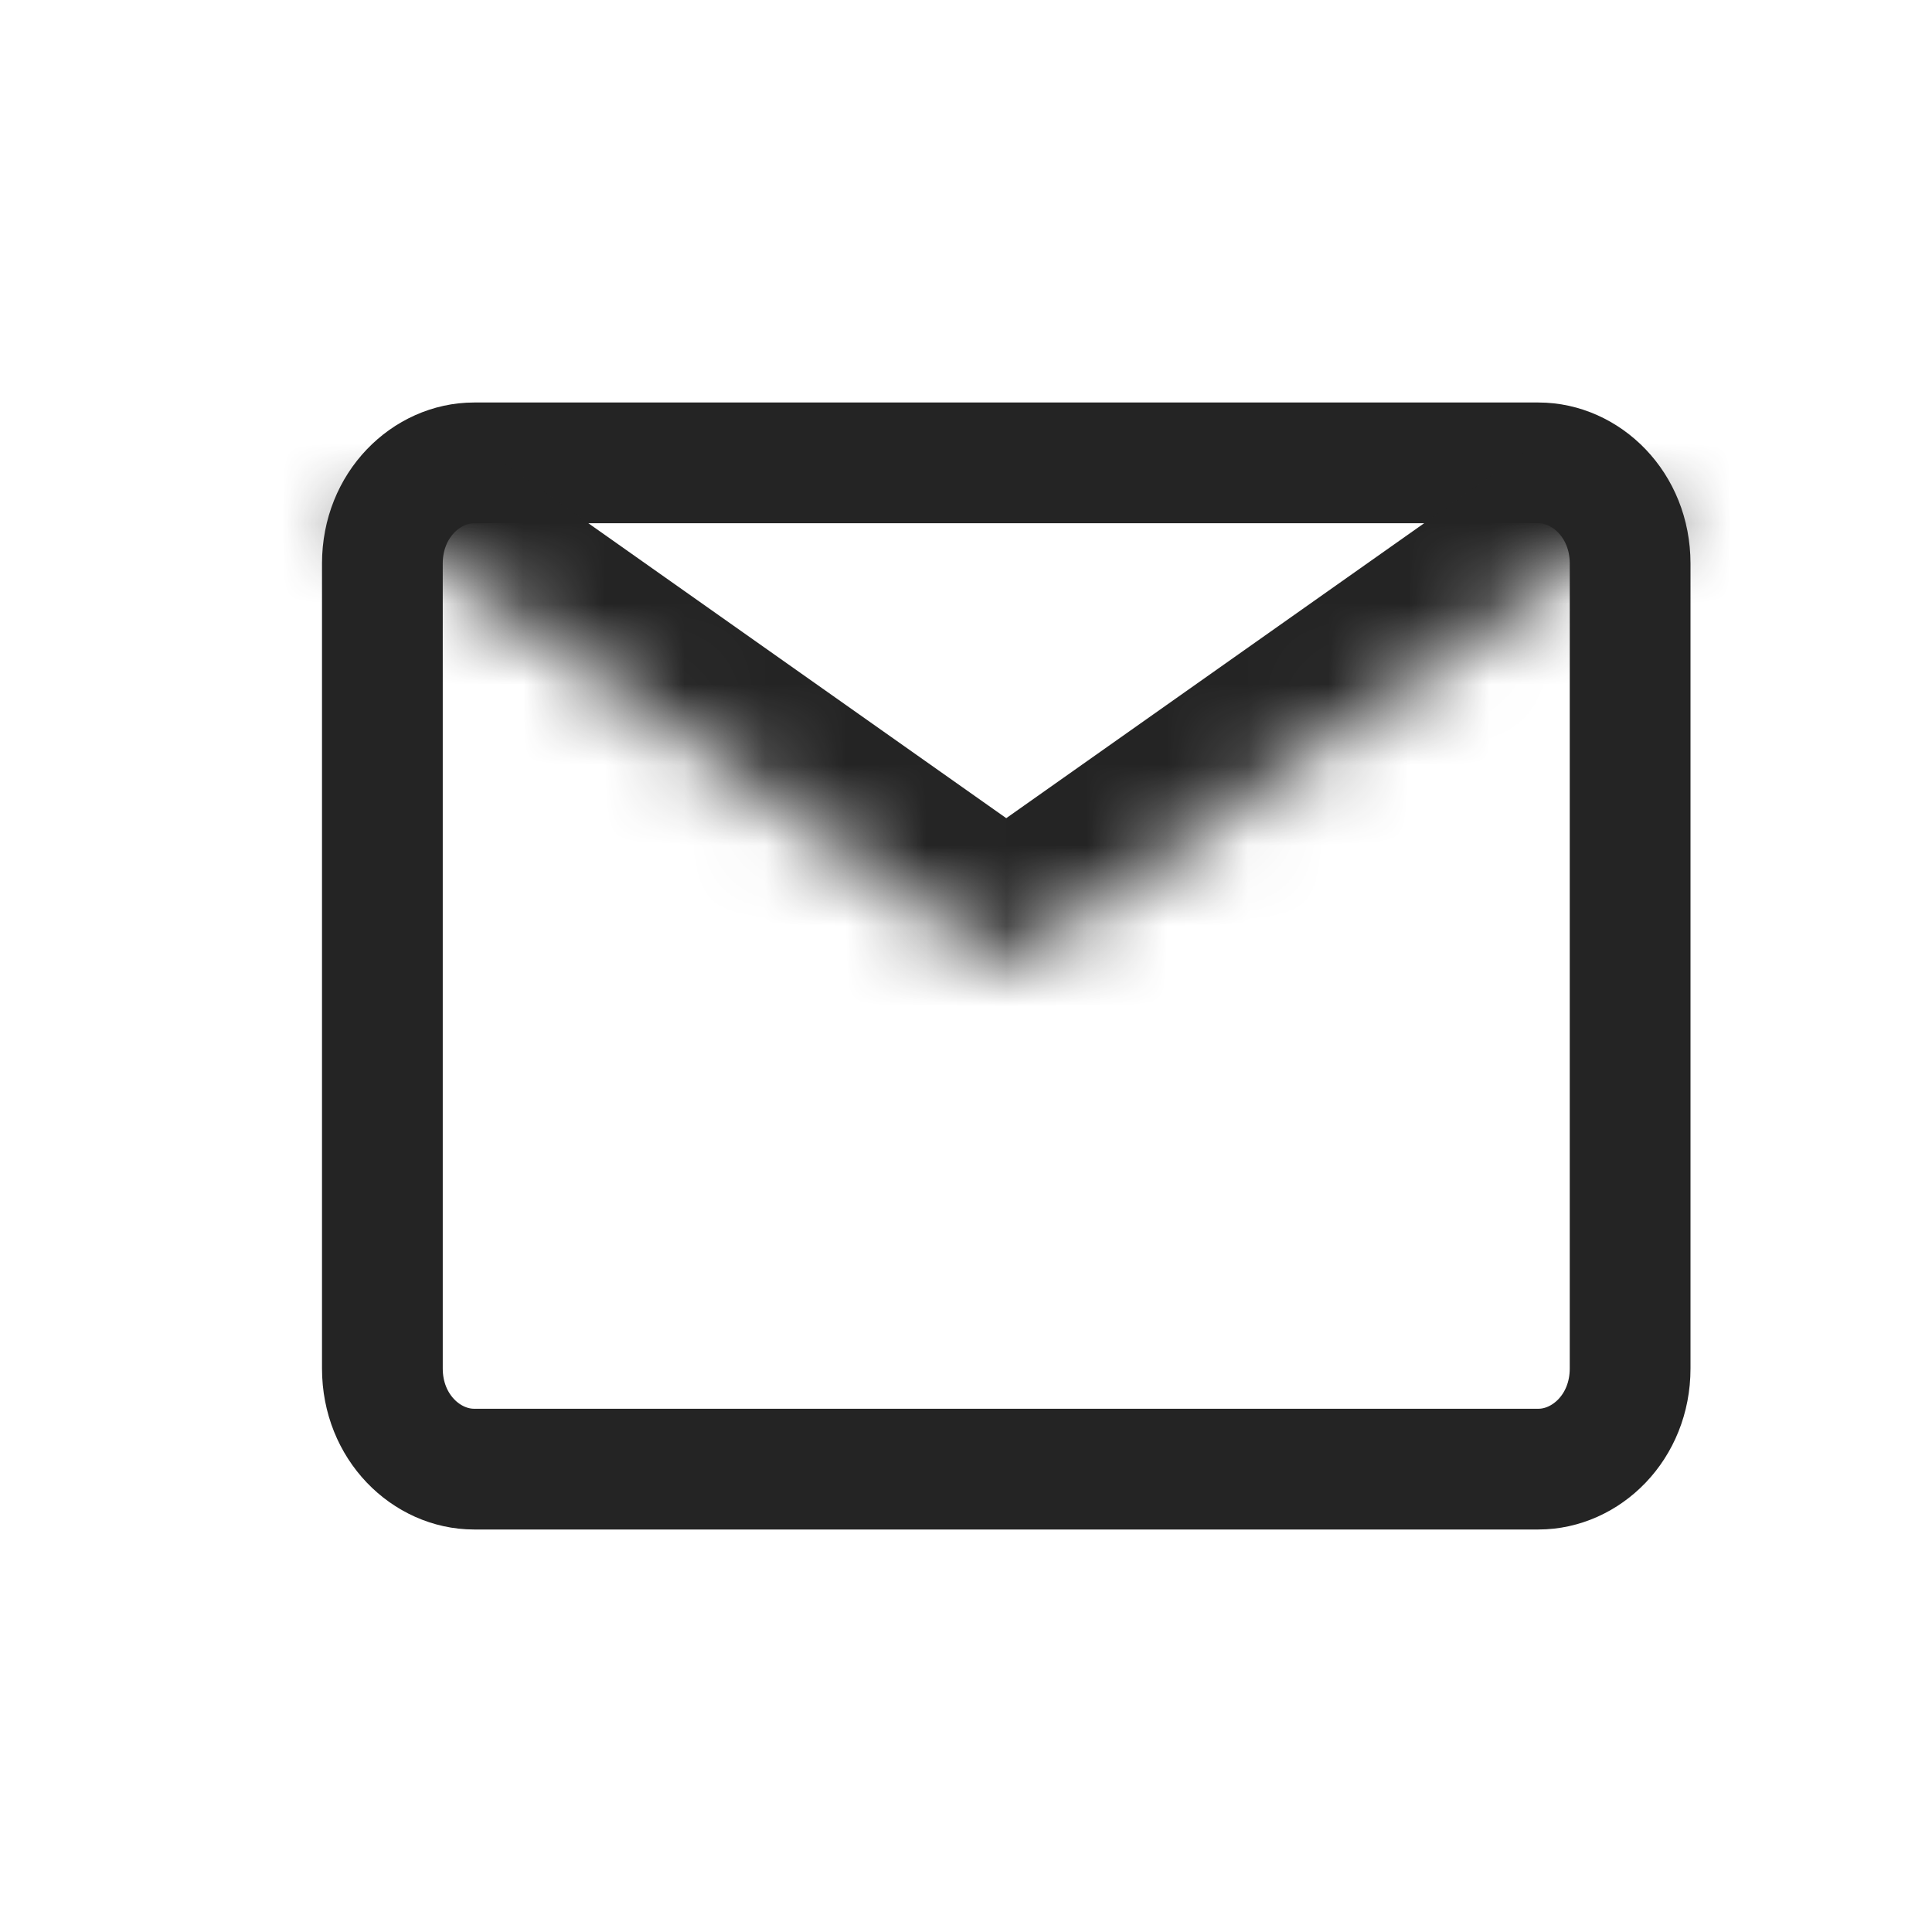
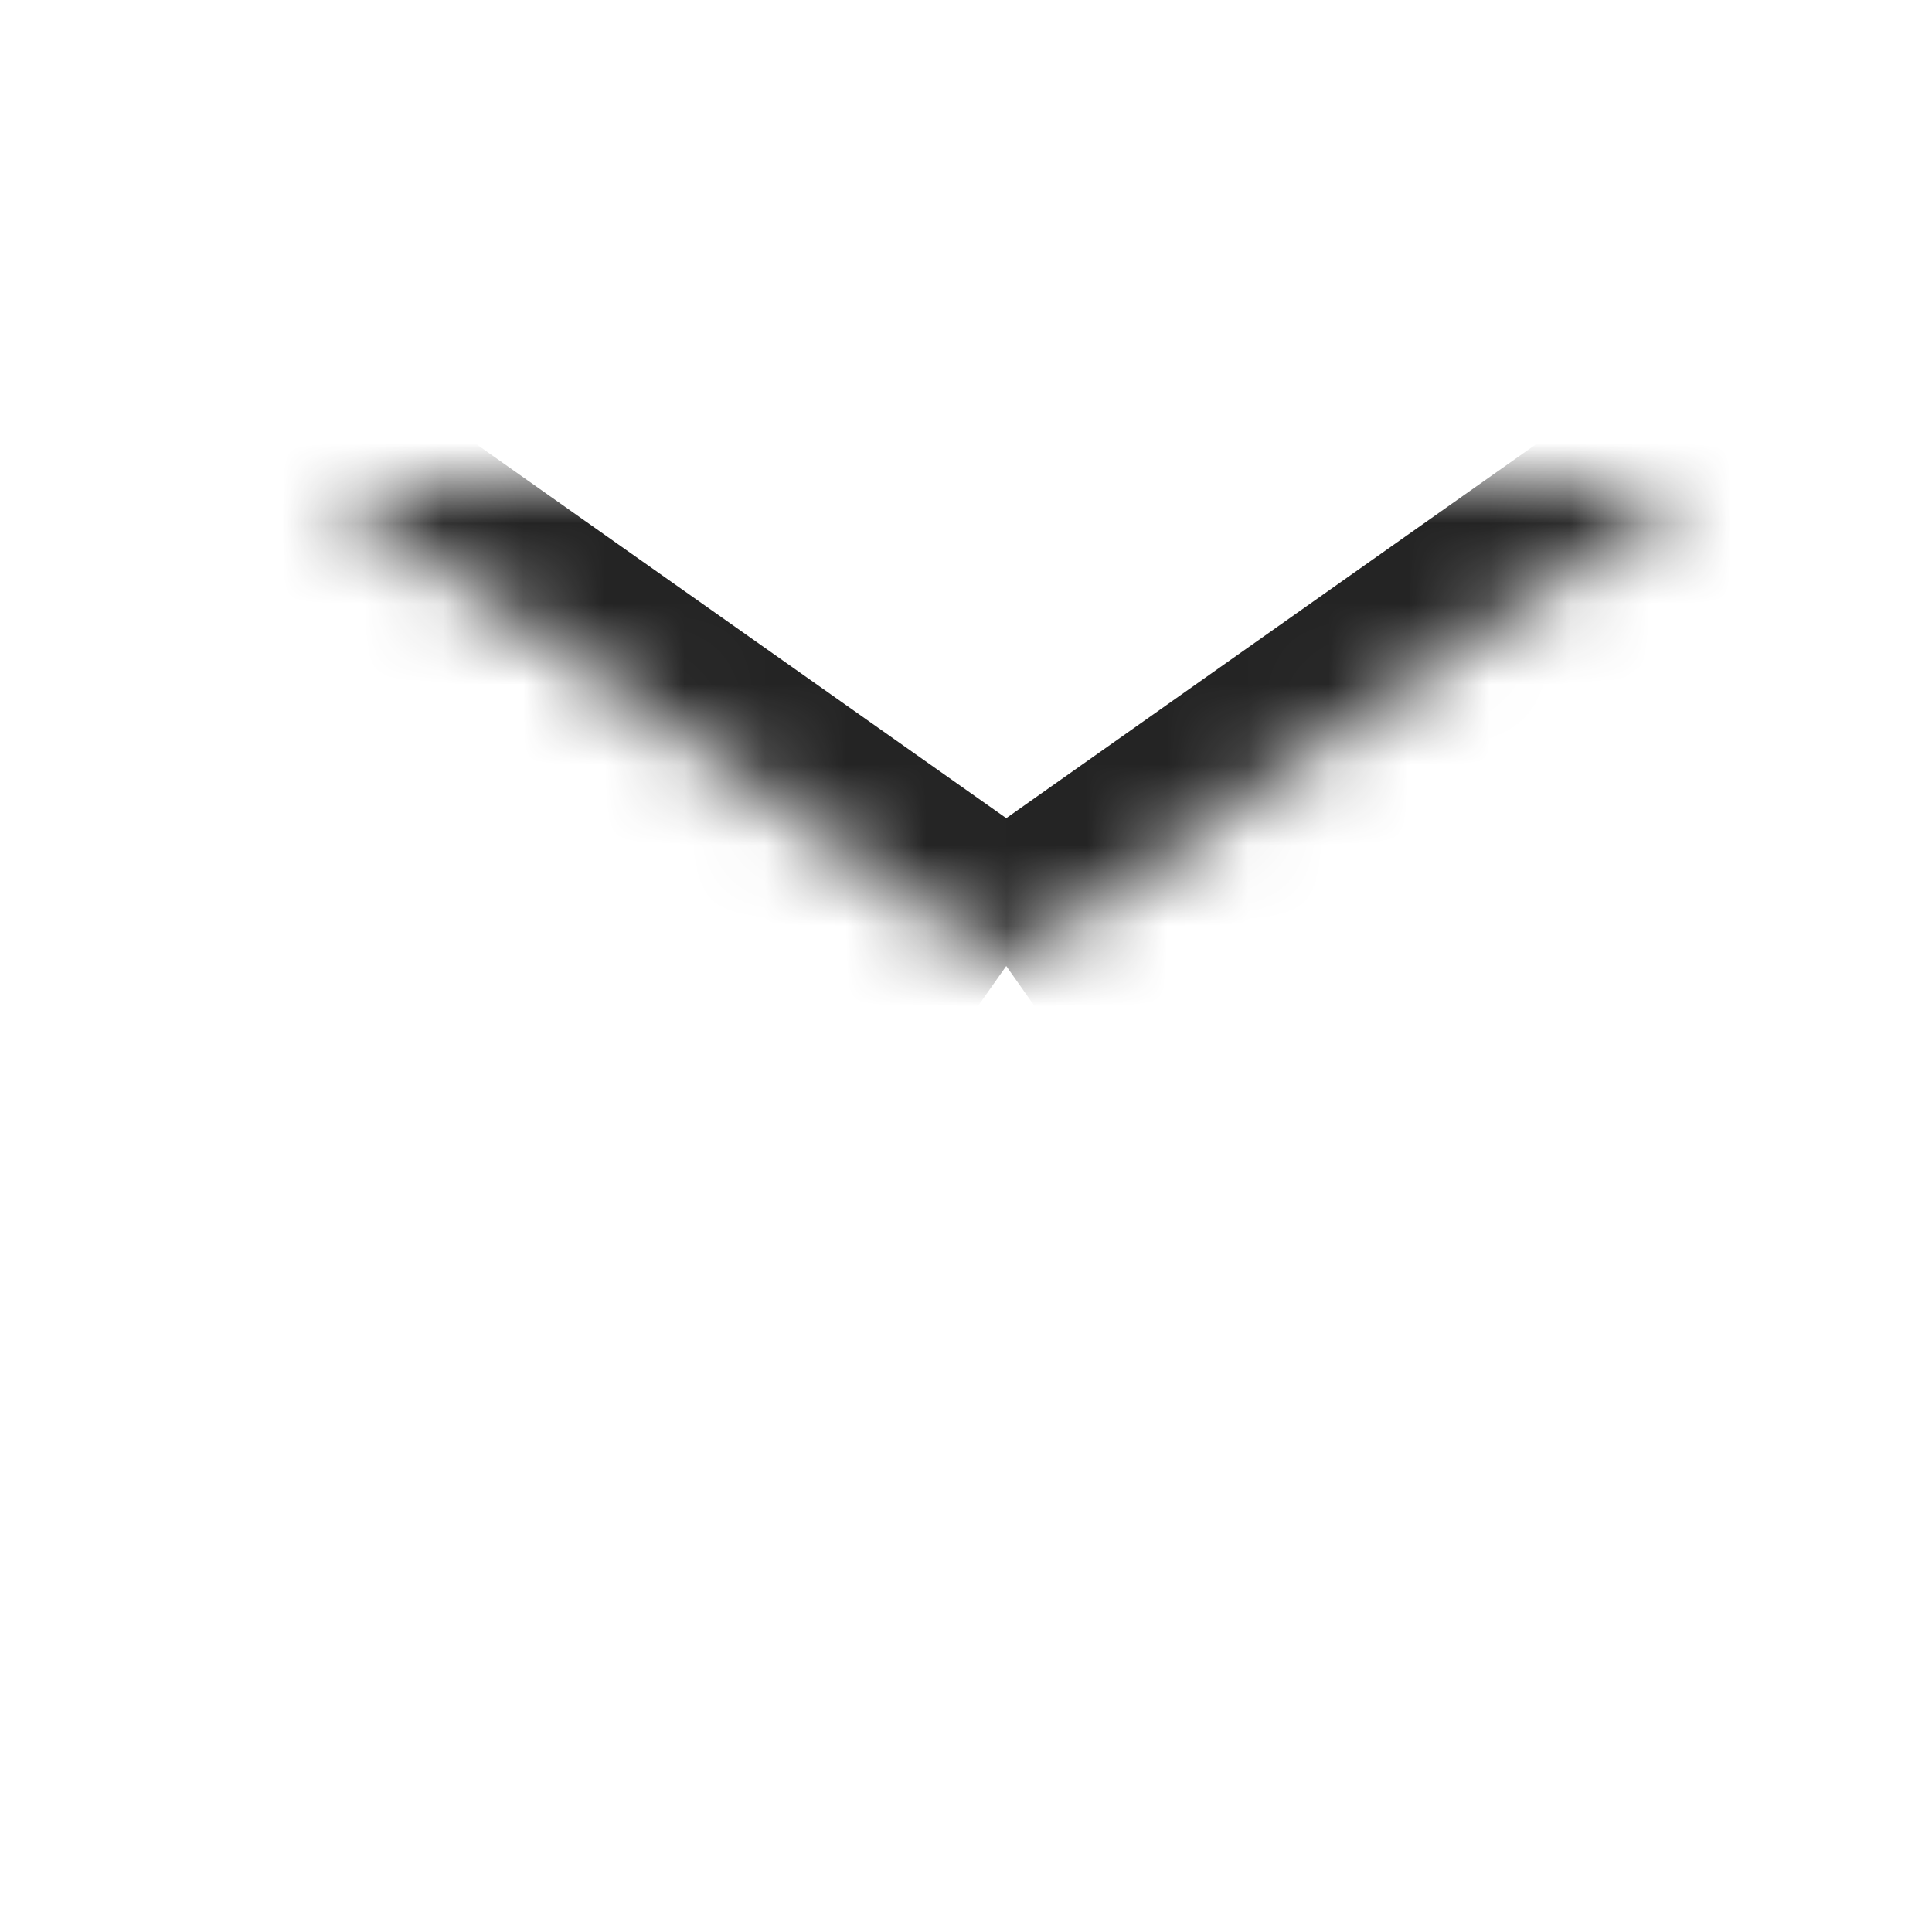
<svg xmlns="http://www.w3.org/2000/svg" width="24" height="24" viewBox="0 0 24 24" fill="none">
-   <path d="M5.889 5.75H19.111C19.7 5.75 20.25 6.269 20.25 7V17C20.25 17.731 19.7 18.25 19.111 18.25H5.889C5.3 18.25 4.75 17.731 4.75 17V7C4.75 6.269 5.3 5.75 5.889 5.75Z" stroke="#242424" stroke-width="1.5" stroke-linecap="round" stroke-linejoin="round" />
  <mask id="path-2-inside-1" fill="white">
    <path d="M4 6L12.5 12L21 6" />
  </mask>
-   <path d="M4.865 4.775C4.188 4.297 3.252 4.458 2.775 5.135C2.297 5.812 2.458 6.748 3.135 7.225L4.865 4.775ZM12.5 12L11.635 13.226C12.154 13.591 12.846 13.591 13.365 13.226L12.5 12ZM21.865 7.225C22.542 6.748 22.703 5.812 22.226 5.135C21.748 4.458 20.812 4.297 20.135 4.775L21.865 7.225ZM3.135 7.225L11.635 13.226L13.365 10.774L4.865 4.775L3.135 7.225ZM13.365 13.226L21.865 7.225L20.135 4.775L11.635 10.774L13.365 13.226Z" fill="#242424" mask="url(#path-2-inside-1)" />
+   <path d="M4.865 4.775C4.188 4.297 3.252 4.458 2.775 5.135C2.297 5.812 2.458 6.748 3.135 7.225L4.865 4.775ZM12.5 12L11.635 13.226L12.5 12ZM21.865 7.225C22.542 6.748 22.703 5.812 22.226 5.135C21.748 4.458 20.812 4.297 20.135 4.775L21.865 7.225ZM3.135 7.225L11.635 13.226L13.365 10.774L4.865 4.775L3.135 7.225ZM13.365 13.226L21.865 7.225L20.135 4.775L11.635 10.774L13.365 13.226Z" fill="#242424" mask="url(#path-2-inside-1)" />
</svg>